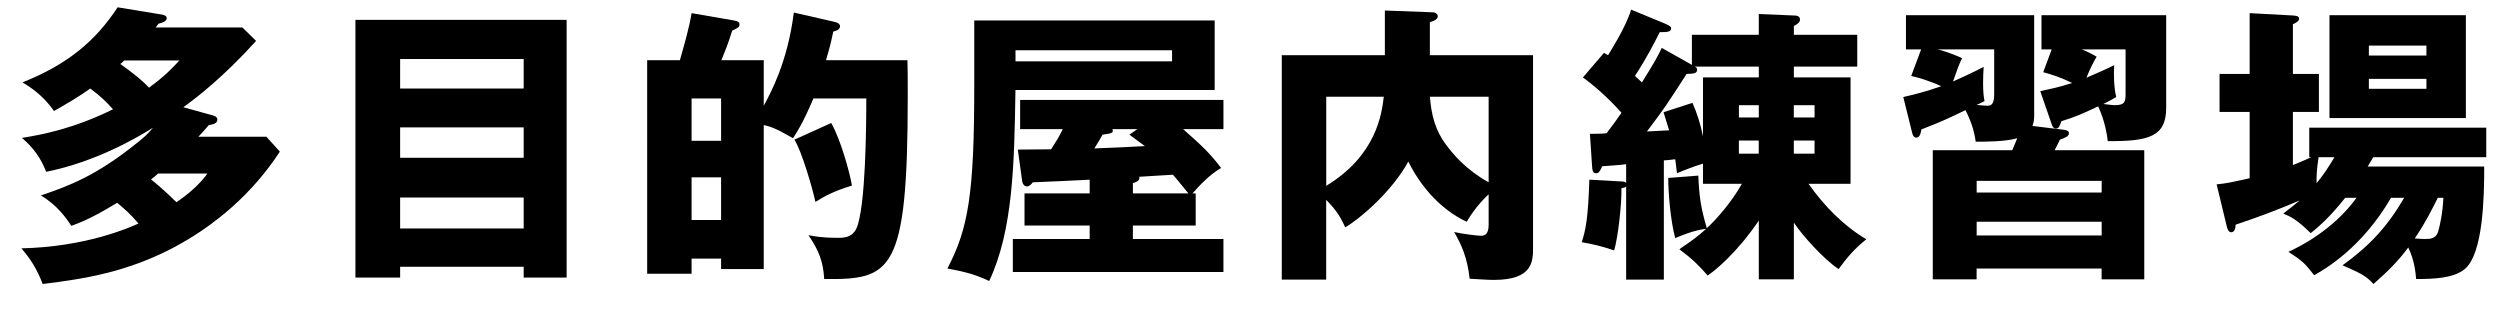
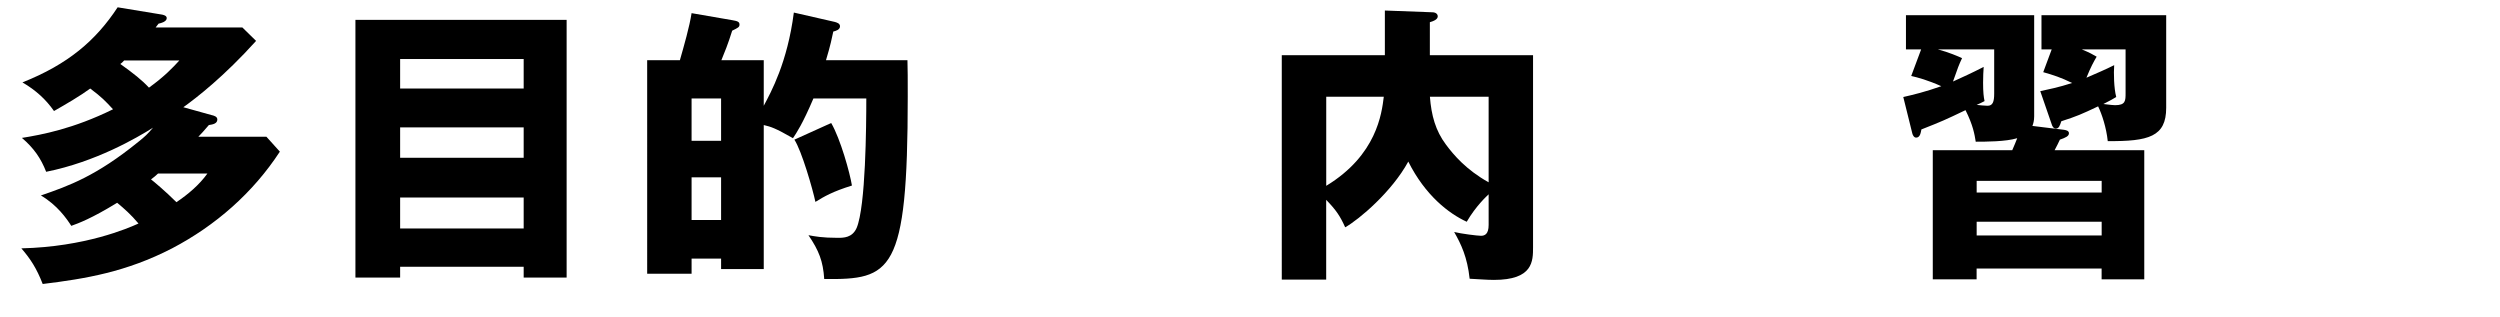
<svg xmlns="http://www.w3.org/2000/svg" id="b" viewBox="0 0 513.39 65.16">
  <g id="c">
    <path d="M43.49,23.64c.48.12,1.14.3,1.14.9,0,.84-.9,1.02-1.74,1.14-1.08,1.26-1.56,1.8-2.16,2.4h13.98l2.76,3.06c-5.52,8.46-13.2,15.18-22.13,19.86-9.42,4.86-17.75,6.24-26.57,7.32-1.26-3.24-2.52-5.16-4.38-7.32,13.08-.3,21.95-4.14,24.05-5.1-1.56-1.86-2.94-3.06-4.38-4.26-5.28,3.24-7.92,4.2-9.42,4.74-.96-1.5-2.88-4.26-6.24-6.24,5.76-1.98,11.4-4.02,19.97-10.98,1.44-1.14,1.92-1.62,3.06-2.94-3.36,2.1-11.76,7.02-21.95,9.06-1.08-2.76-2.52-4.86-4.98-6.96,4.08-.66,10.56-1.86,18.71-5.88-1.68-1.8-2.22-2.4-4.68-4.26-2.04,1.5-4.92,3.18-7.44,4.62-1.68-2.4-3.72-4.26-6.48-5.88,9.36-3.72,15.06-8.58,19.55-15.42l9.12,1.5c.24.06.96.18.96.72,0,.72-1.14,1.02-1.68,1.14-.24.3-.42.54-.6.78h17.81l2.82,2.76c-6.6,7.32-12.18,11.64-14.94,13.62l5.82,1.62ZM25.49,12.42c-.24.3-.54.54-.78.72,2.7,1.92,4.5,3.36,5.88,4.86,3.24-2.34,4.92-4.14,6.24-5.58h-11.34ZM32.45,35.64c-.42.42-.96.84-1.44,1.2.48.36,2.94,2.4,5.22,4.68,2.4-1.62,4.68-3.54,6.36-5.88h-10.14Z" />
    <path d="M82.17,54.78v2.22h-9.18V4.08h43.37v52.92h-8.82v-2.22h-25.37ZM107.54,18.18v-6.06h-25.37v6.06h25.37ZM107.54,32.4v-6.24h-25.37v6.24h25.37ZM107.54,46.92v-6.36h-25.37v6.36h25.37Z" />
    <path d="M186.35,12.36c.06,1.74.06,3.96.06,7.5,0,36.36-3.42,37.56-17.15,37.44-.24-3.66-1.08-5.82-3.24-9,1.32.24,2.82.54,6,.54,1.2,0,3,0,3.9-2.04,1.86-4.44,1.98-20.94,1.98-26.58h-10.86c-2.22,5.22-3.48,7.08-4.2,8.16-3.66-2.1-4.5-2.34-6-2.7v29.58h-8.76v-2.16h-6.06v3.12h-9.12V12.36h6.72c.84-2.94,1.98-6.9,2.4-9.66l8.34,1.44c1.02.18,1.5.3,1.5.9,0,.54-.3.66-1.5,1.26-.9,2.88-1.56,4.44-2.22,6.06h8.7v9.36c1.5-2.82,4.86-8.88,6.18-19.14l8.4,1.92c.42.12,1.08.3,1.08.9,0,.72-.9.96-1.38,1.08-.3,1.38-.54,2.7-1.5,5.88h16.73ZM142.02,28.92h6.06v-8.7h-6.06v8.7ZM148.08,36.42h-6.06v8.76h6.06v-8.76ZM170.69,25.26c1.92,3.3,3.84,10.26,4.26,12.84-4.02,1.26-5.64,2.22-7.5,3.36-.54-2.58-2.82-10.5-4.32-12.78l7.56-3.42Z" />
-     <path d="M249.44,4.2v14.28h-40.91c-.24,15.18-.48,28.8-5.4,39.24-2.46-1.2-4.62-1.86-8.58-2.58,4.32-8.22,5.52-15.36,5.52-37.56V4.2h49.37ZM232.65,49.08h18.59v6.78h-43.25v-6.78h15.78v-2.76h-13.38v-6.6h13.38v-2.82c-1.86.12-10.02.48-11.7.54-.24.36-.66.84-1.2.84s-.9-.54-.96-1.08l-.9-6.48c1.08,0,5.88-.06,6.84-.06,1.26-1.98,1.44-2.22,2.4-4.14h-8.76v-6h41.75v6h-8.28c3.72,3.3,5.4,4.8,7.8,7.98-2.28,1.26-4.62,3.78-5.88,5.22h.66v6.6h-12.9v2.76ZM208.54,10.32v2.28h32.15v-2.28h-32.15ZM233.55,26.52h-5.1c.24.78,0,.84-2.04,1.14-.54.96-1.02,1.8-1.68,2.82,3.66-.12,8.34-.36,10.38-.48-.36-.24-2.82-2.1-3.18-2.34l1.62-1.14ZM232.65,39.72h11.4c-1.62-1.98-2.82-3.48-3.18-3.84-1.5.06-5.46.36-6.9.42.12.78-.48,1.02-1.32,1.32v2.1Z" />
    <path d="M314.82,11.34v39.42c0,2.88,0,6.72-8.04,6.72-1.5,0-3.54-.18-4.98-.24-.48-4.44-1.74-7.08-3.18-9.6,1.44.36,4.8.78,5.52.78.78,0,1.56-.36,1.56-2.22v-6.3c-.36.36-2.58,2.34-4.5,5.64-3.66-1.68-8.52-5.4-12-12.36-3.36,6.18-10.08,11.88-12.96,13.5-1.02-2.28-1.86-3.54-3.9-5.64v16.38h-9.12V11.34h21.17V2.16l9.72.36c.72,0,1.14.36,1.14.84,0,.6-.78.96-1.62,1.2v6.78h21.17ZM272.35,38.16c10.38-6.3,11.4-14.88,11.82-18.3h-11.82v18.3ZM293.64,19.86c.3,3.84,1.14,6.96,3.3,9.84,1.56,2.1,4.14,5.16,8.76,7.74v-17.58h-12.06Z" />
-     <path d="M348.76,36.06c.18,4.44.54,6.66,1.74,10.8,1.98-1.8,5.22-5.52,7.2-9.12h-7.98v-4.14c-1.92.6-3.36,1.14-5.34,1.98-.18-1.32-.24-2.1-.36-2.88-.36.06-1.98.24-2.34.24v24.48h-7.74v-19.14c-.18.24-.54.3-.96.36.06,3.36-.72,10.14-1.5,12.78-2.7-.9-4.26-1.26-6.66-1.68.84-2.58,1.32-5.1,1.56-12.84l6.54.36c.42,0,.78.06,1.02.3v-3.84c-1.26.18-4.08.36-4.92.42-.48,1.08-.72,1.44-1.26,1.44-.66,0-.78-.54-.84-1.74l-.42-6.36c.78,0,2.64,0,3.42-.12,1.08-1.38,2.1-2.82,3.06-4.2-2.22-2.52-4.98-5.1-7.92-7.26l4.32-5.04c.3.18.54.3.84.48.24-.42,3.66-5.7,4.74-9.36l6.84,2.82c.66.3,1.38.6,1.38.96,0,.84-.84.84-2.34.84-.96,1.92-2.7,5.34-5.1,9,.36.3.84.78,1.44,1.32,2.46-3.96,3.06-4.98,4.08-7.08l6.18,3.48v-6.18h13.74V2.88l7.2.3c.48,0,1.26.06,1.26.84,0,.54-.54.96-1.26,1.32v1.8h13.02v6.54h-13.02v2.22h11.64v21.84h-8.64c3.24,4.56,7.14,8.58,11.88,11.4-2.34,1.86-3.9,3.66-5.7,6.12-3.12-2.1-7.32-6.78-9.18-9.54v11.64h-7.2v-12.06c-4.56,6.72-9.06,10.32-10.5,11.28-1.86-2.1-2.88-3.18-5.82-5.4,2.58-1.74,3.96-2.76,5.52-4.2-2.58.3-5.22,1.44-6.36,1.92-.96-3.48-1.44-9.3-1.44-12.36l6.18-.48ZM349.72,15.9h11.46v-2.22h-13.14c.24.12.48.3.48.6,0,.84-.72.84-2.16.9-3.96,6.12-4.38,6.84-8.16,11.82,1.32-.06,3.54-.18,4.56-.24-.42-1.38-.66-2.1-1.14-3.72l5.94-1.92c.96,2.16,1.68,4.5,2.16,6.9v-12.12ZM357.1,24.12h4.08v-2.52h-4.08v2.52ZM361.17,31.56v-2.7h-4.08v2.7h4.08ZM368.37,21.6v2.52h4.26v-2.52h-4.26ZM372.63,28.86h-4.26v2.7h4.26v-2.7Z" />
    <path d="M390.86,19.92c2.1-.48,4.38-1.02,7.8-2.22-2.82-1.26-4.86-1.8-6.18-2.1l2.04-5.46h-3.12V3.12h26.33v20.76c0,.9-.18,1.5-.36,1.98l6.36.78c.48.06,1.14.18,1.14.72,0,.6-.66.9-1.86,1.32-.24.54-.66,1.38-1.08,2.16h18.41v26.52h-8.76v-2.22h-25.67v2.22h-9v-26.52h16.32c.3-.66.84-1.98,1.02-2.46-2.34.72-6.6.72-8.52.72-.24-1.5-.54-3.36-2.1-6.48-4.26,2.04-4.8,2.28-9.06,3.96-.12.6-.24,1.68-1.08,1.68-.48,0-.72-.6-.78-.84l-1.86-7.5ZM397.94,10.14c2.28.6,4.2,1.44,4.98,1.8-.72,1.56-.78,1.74-1.86,4.8,1.98-.9,3.72-1.68,6.3-3-.06.9-.12,1.92-.12,3.24,0,1.98.12,2.94.3,3.78-.42.24-1.08.54-1.62.78.3.06,1.98.18,2.22.18,1.08,0,1.38-.78,1.38-2.52v-9.06h-11.58ZM431.59,39.54v-2.4h-25.67v2.4h25.67ZM431.59,48.36v-2.82h-25.67v2.82h25.67ZM418.99,18.72c1.62-.36,3.78-.78,6.54-1.68-2.34-1.14-3.84-1.62-5.94-2.22l1.74-4.68h-2.1V3.12h25.61v19.02c0,5.94-3.6,6.9-12,6.84-.3-2.82-1.2-5.52-1.98-7.14-3.42,1.62-4.38,2.04-7.56,3.06-.3.96-.54,1.5-1.08,1.5s-.78-.48-.9-.9l-2.34-6.78ZM436.5,10.14h-9c1.74.72,2.22,1.02,3.06,1.5-.66,1.14-1.14,1.98-2.1,4.32,2.34-1.02,3.78-1.62,5.7-2.58-.12,1.62-.06,4.74.42,6.54-.78.48-1.02.6-2.64,1.44,1.38.18,2.16.24,2.4.24,2.16,0,2.16-.9,2.16-2.52v-8.94Z" />
-     <path d="M481.6,40.62c-3.42,4.32-5.76,6.18-7.08,7.26-2.82-2.76-4.02-3.36-5.64-4.02,1.08-.84,1.98-1.5,3.36-2.7-3.72,1.62-8.28,3.36-13.14,4.98,0,.72-.24,1.56-.9,1.56-.6,0-.84-.78-.96-1.38l-2.04-8.46c2.34-.24,2.94-.42,6.78-1.26v-13.62h-6.18v-7.8h6.18V2.7l8.88.48c.72.06,1.26.12,1.26.66,0,.42-.36.72-1.26,1.14v10.2h5.34v7.8h-5.34v10.92c1.44-.6,2.34-.96,3.78-1.62h-.42v-6.06h36.35v6.06h-23.21l-1.14,1.92h23.93c0,6.06-.18,18.06-4.08,21.12-2.28,1.8-6.12,1.98-9.9,1.98-.12-1.38-.36-3.9-1.62-6.48-2.04,2.76-4.14,4.86-7.14,7.5-1.56-1.68-2.52-2.16-6.36-3.84,5.58-4.02,9.24-7.98,12.66-13.86h-2.7c-6,10.32-13.56,14.64-15.78,15.9-1.92-2.46-2.4-2.94-5.28-4.8,2.04-.96,9.06-4.32,13.98-11.1h-2.34ZM476.15,32.28c-.36,2.04-.48,4.02-.42,5.34,1.32-1.62,2.28-3,3.66-5.34h-3.24ZM506.38,24.24h-28.01V3.12h28.01v21.12ZM498.28,11.4v-2.04h-11.82v2.04h11.82ZM486.46,16.2v2.04h11.82v-2.04h-11.82ZM500.62,40.62c-1.32,2.58-2.34,4.8-4.74,8.34.72.06,1.38.12,2.1.12,1.2,0,2.28-.12,2.7-1.5.36-1.14.96-3.96,1.08-6.96h-1.14Z" />
  </g>
</svg>